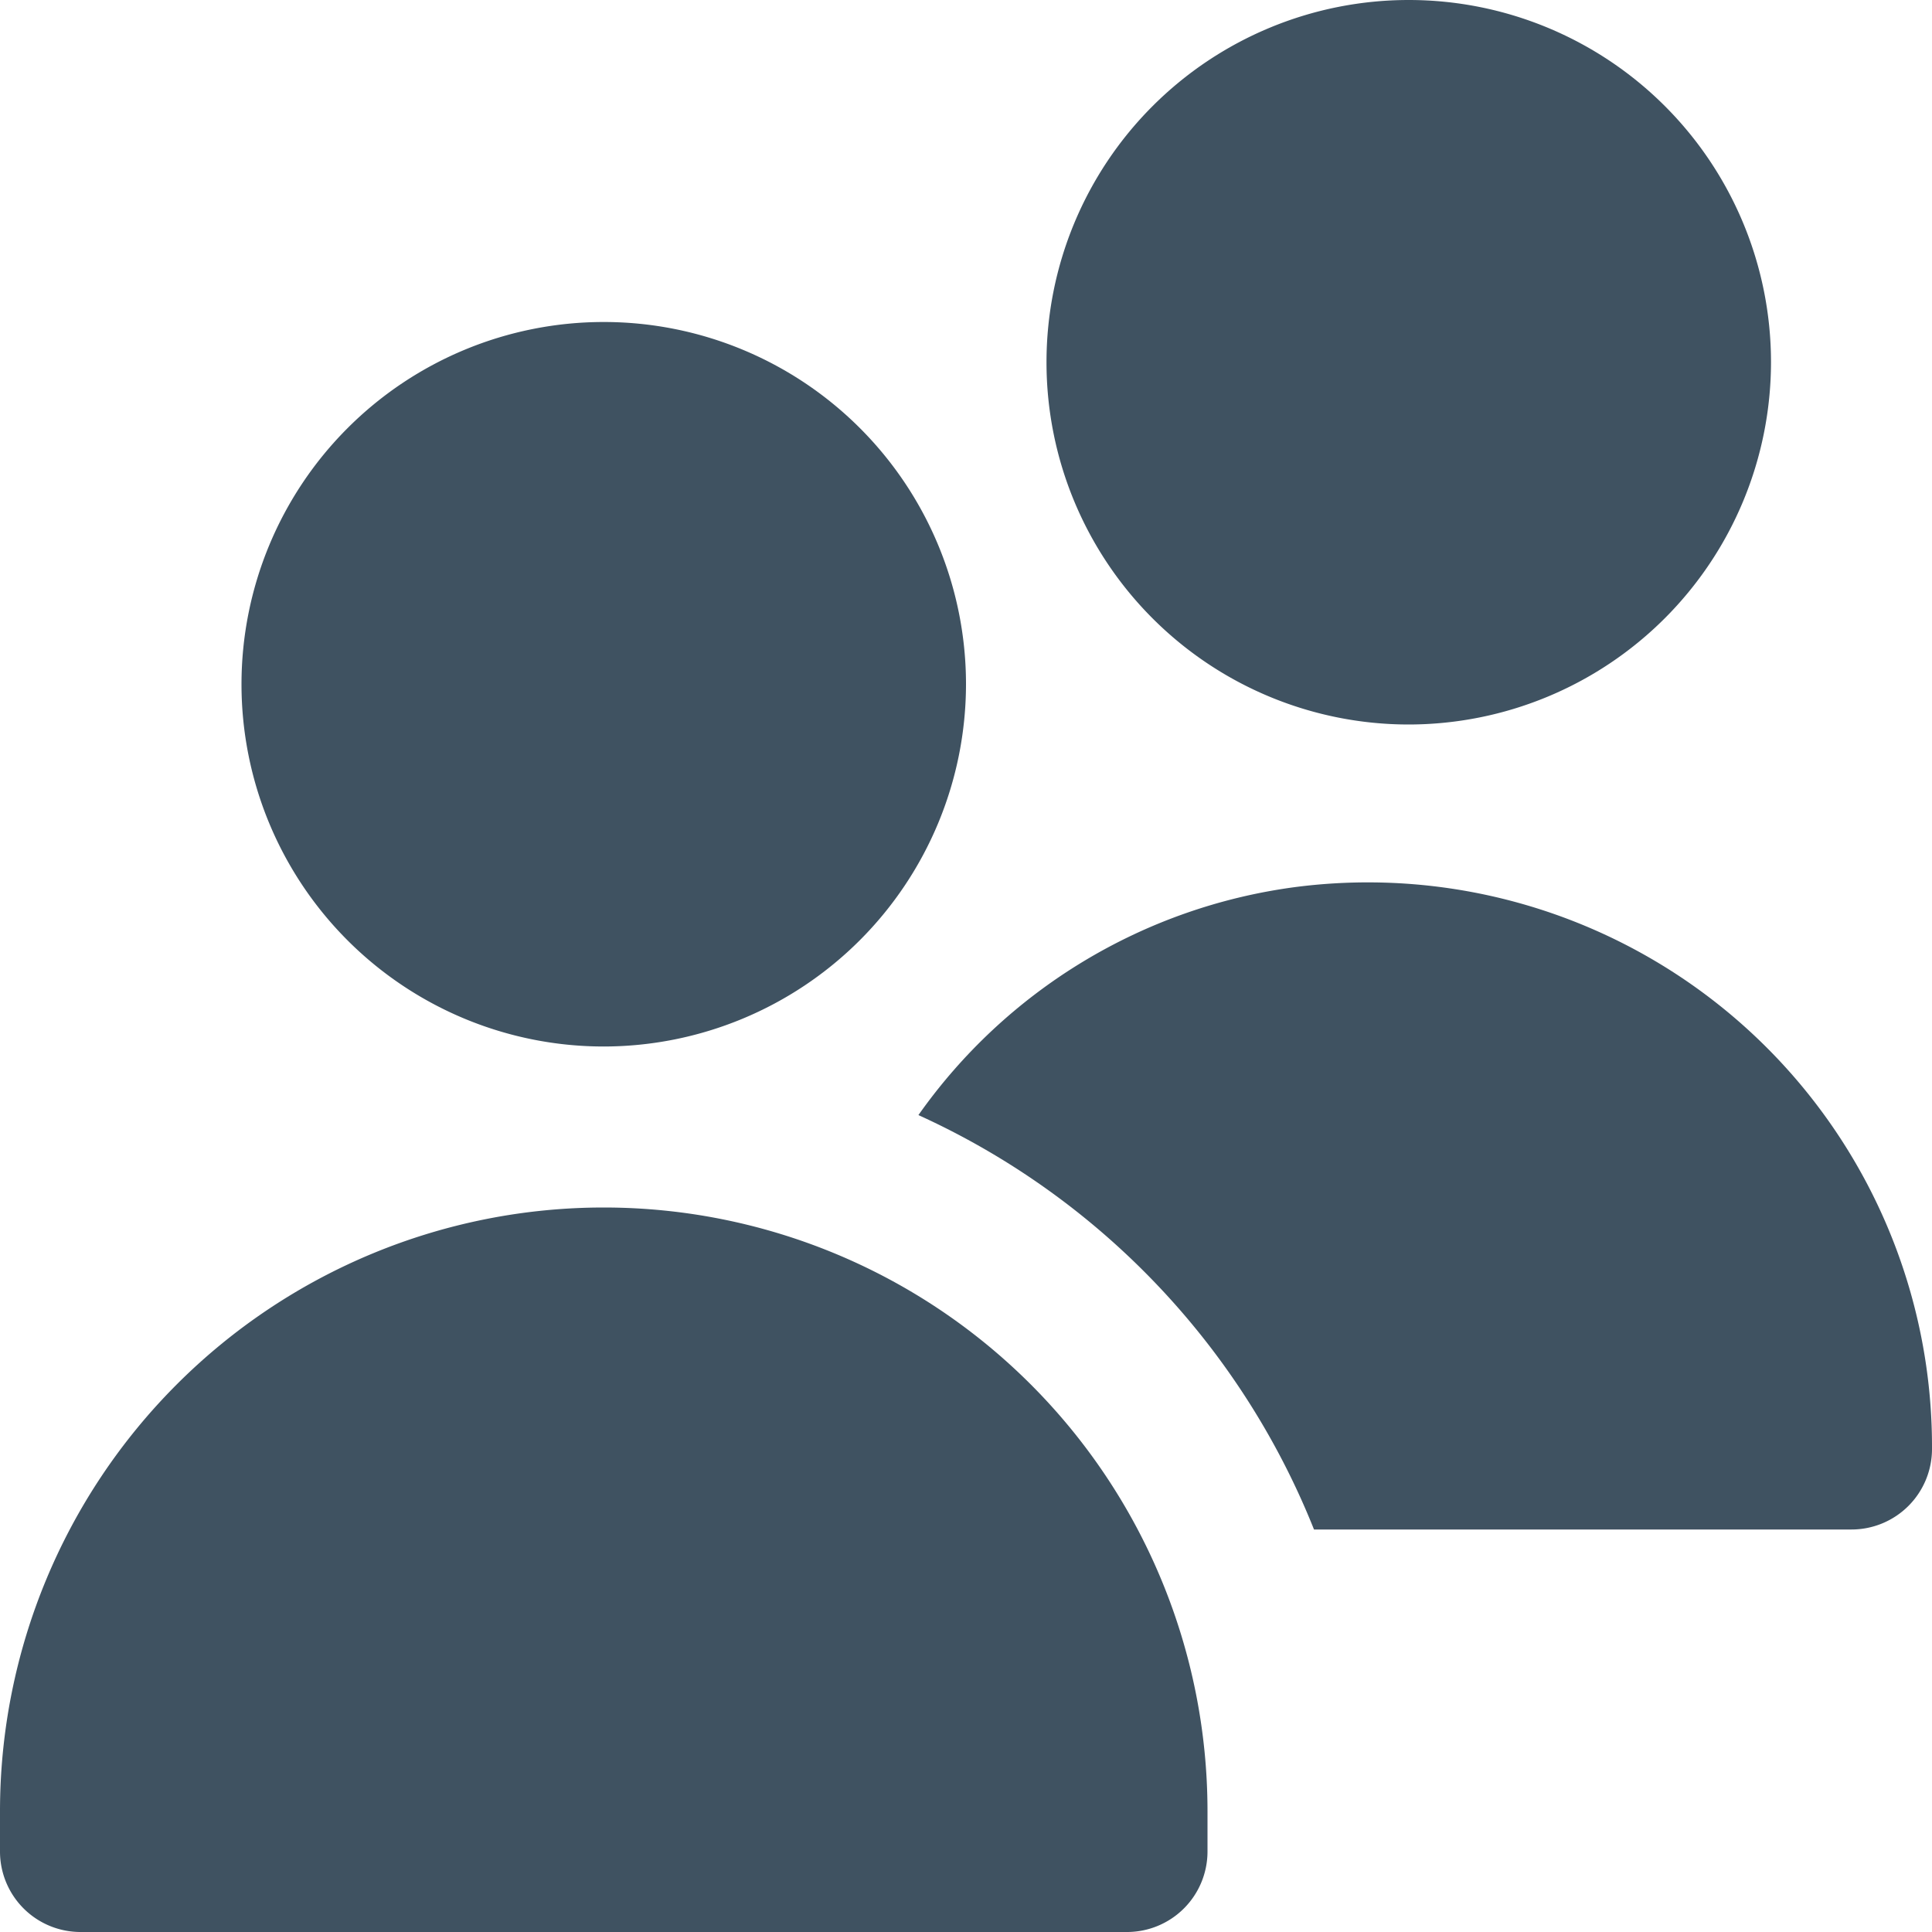
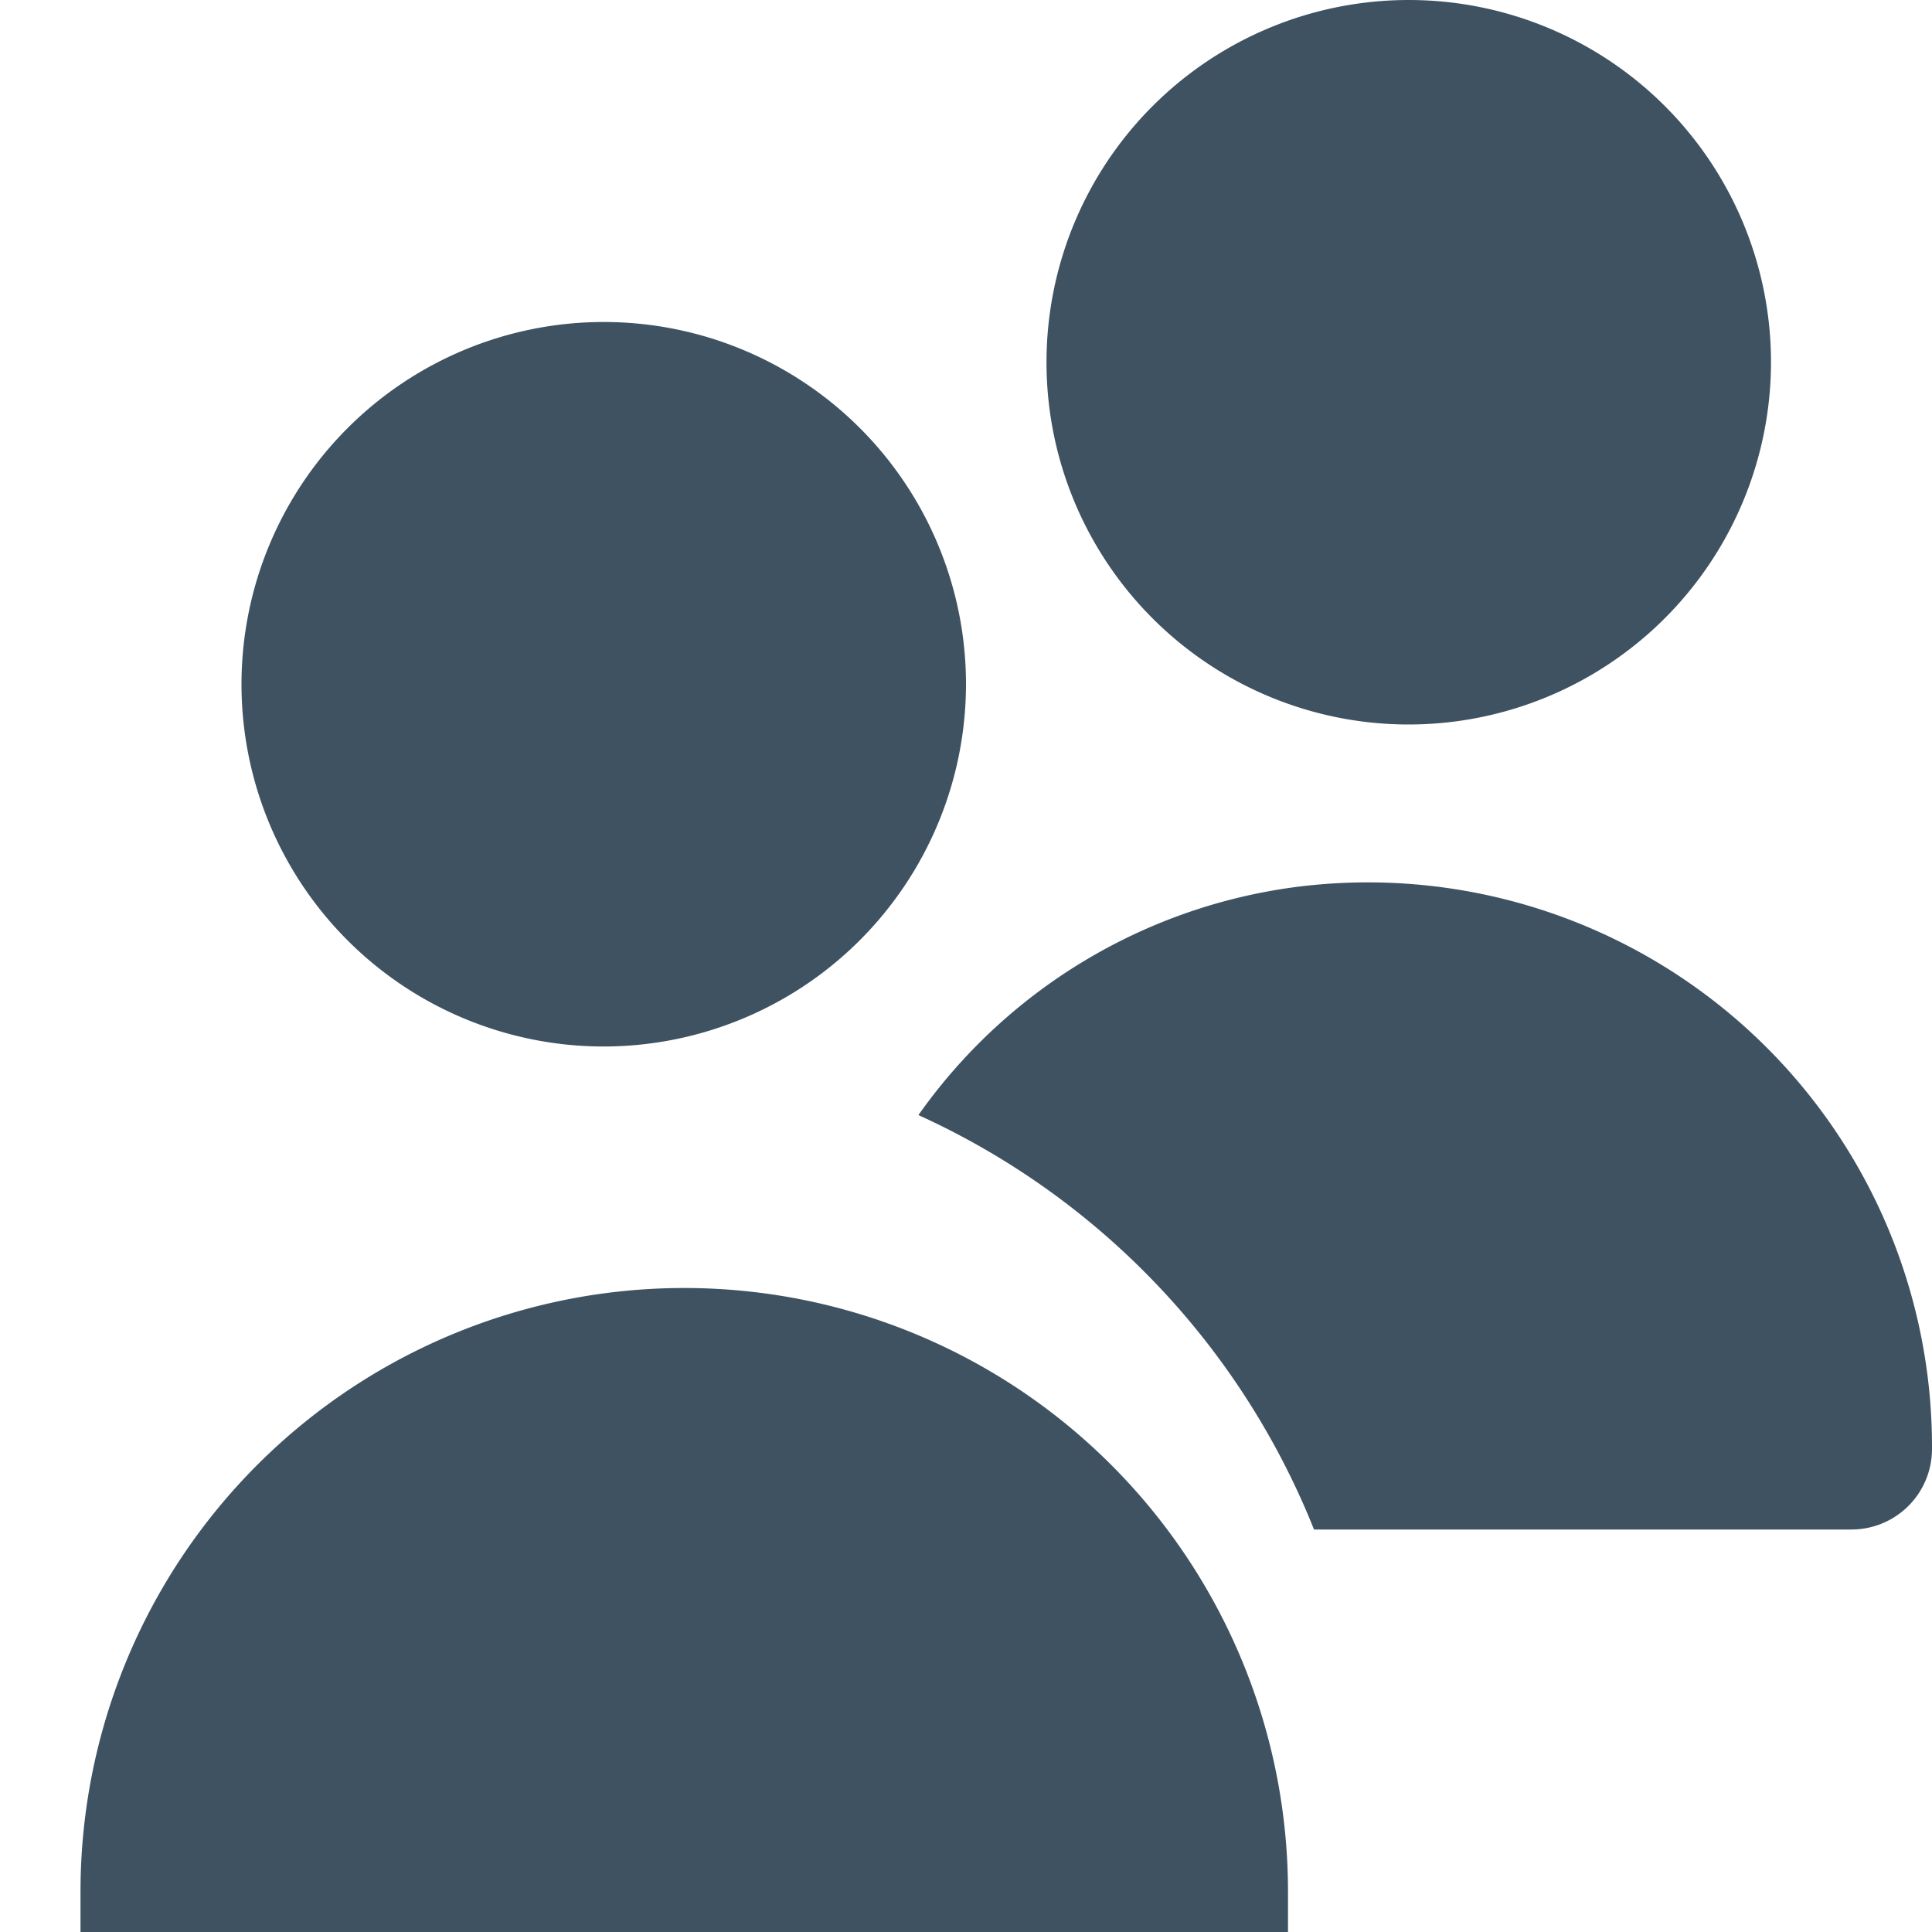
<svg xmlns="http://www.w3.org/2000/svg" version="1.1" width="512" height="512" x="0" y="0" viewBox="0 0 24 24" style="enable-background:new 0 0 512 512" xml:space="preserve">
  <g>
-     <path d="M7.5 13A4.5 4.5 0 1 1 12 8.5 4.505 4.505 0 0 1 7.5 13zM14 24H1a1 1 0 0 1-1-1v-.5a7.5 7.5 0 0 1 15 0v.5a1 1 0 0 1-1 1zm3.5-15A4.5 4.5 0 1 1 22 4.5 4.505 4.505 0 0 1 17.5 9zm-1.421 2.021a6.825 6.825 0 0 0-4.67 2.831A9.537 9.537 0 0 1 16.323 19H23a1 1 0 0 0 1-1v-.038a7.008 7.008 0 0 0-7.921-6.941z" fill="#3f5261" opacity="1" data-original="#000000" />
+     <path d="M7.5 13A4.5 4.5 0 1 1 12 8.5 4.505 4.505 0 0 1 7.5 13zM14 24H1v-.5a7.5 7.5 0 0 1 15 0v.5a1 1 0 0 1-1 1zm3.5-15A4.5 4.5 0 1 1 22 4.5 4.505 4.505 0 0 1 17.5 9zm-1.421 2.021a6.825 6.825 0 0 0-4.67 2.831A9.537 9.537 0 0 1 16.323 19H23a1 1 0 0 0 1-1v-.038a7.008 7.008 0 0 0-7.921-6.941z" fill="#3f5261" opacity="1" data-original="#000000" />
  </g>
</svg>